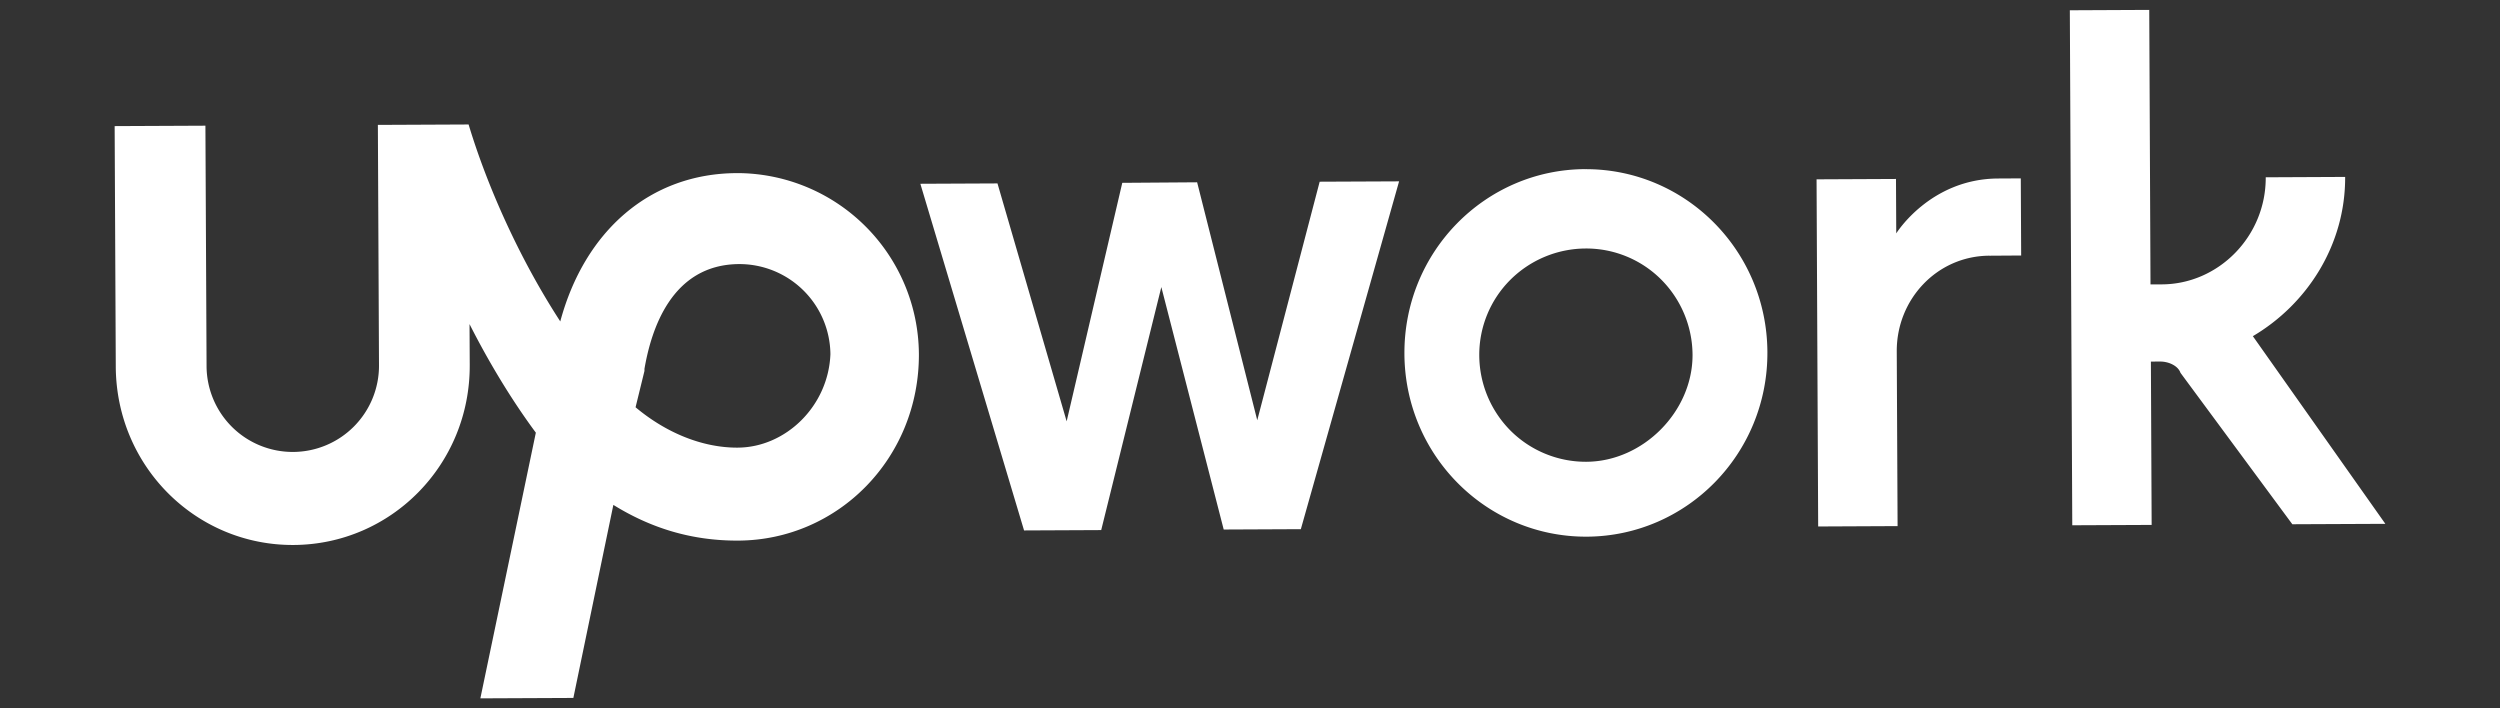
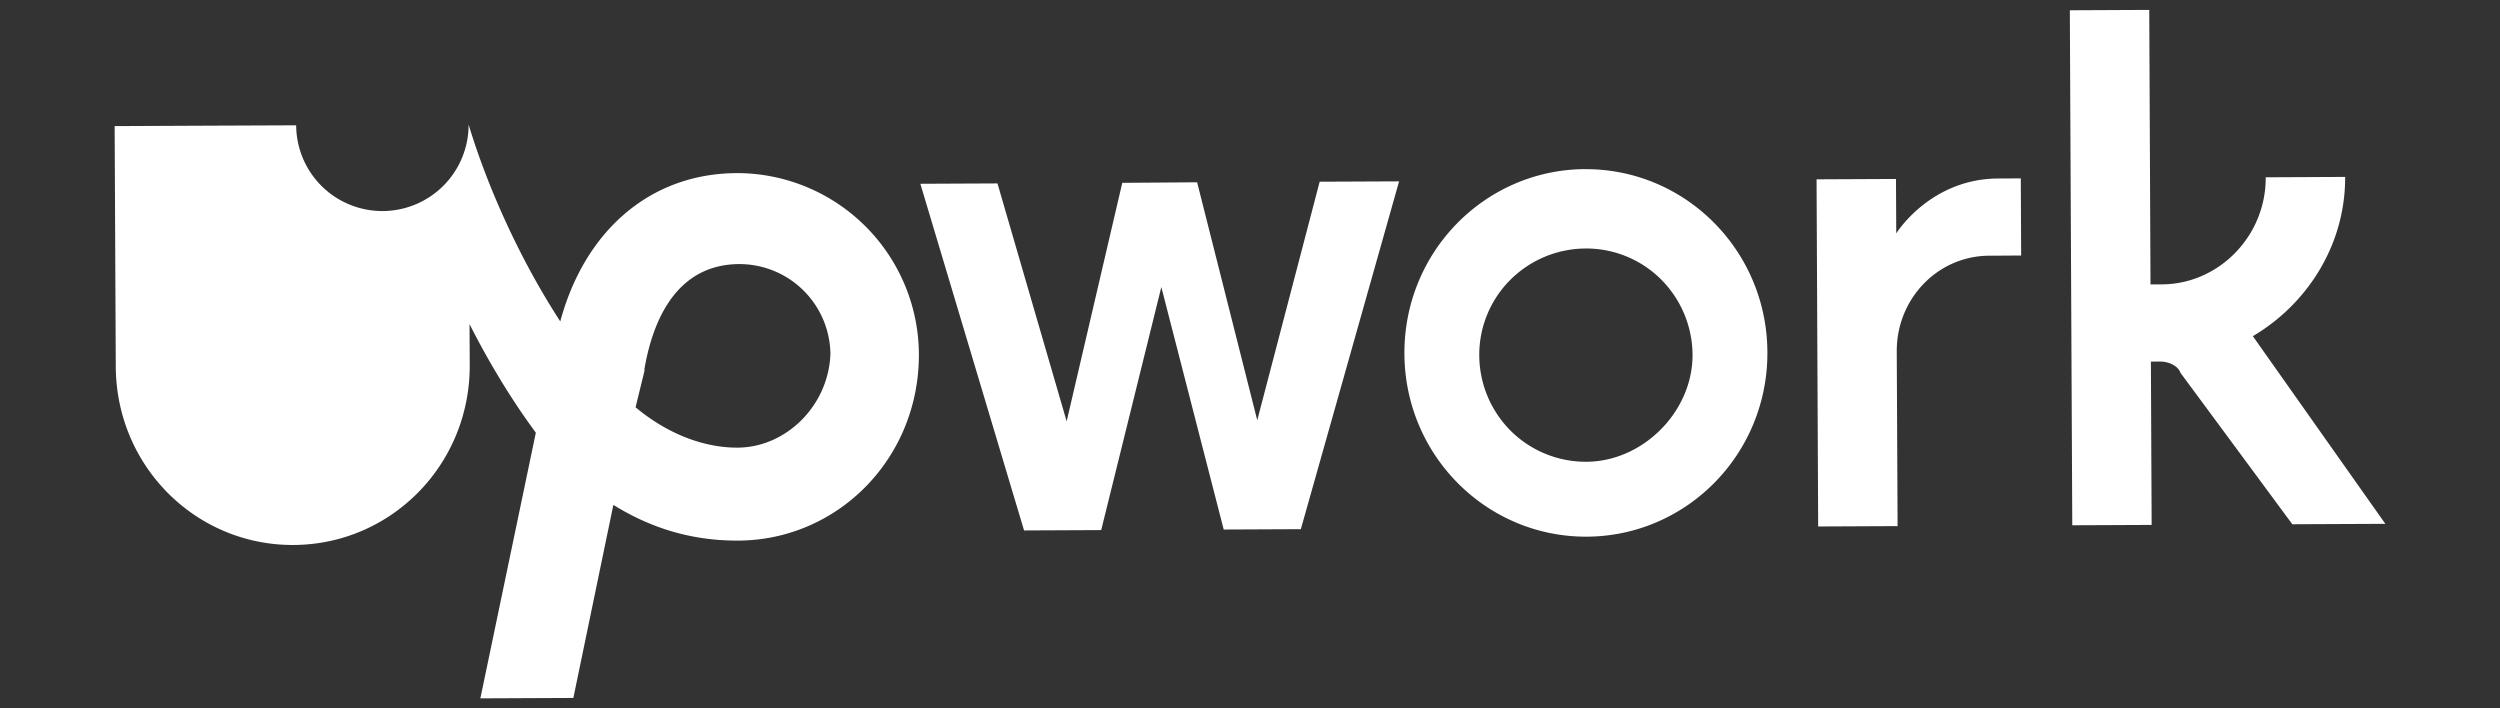
<svg xmlns="http://www.w3.org/2000/svg" width="120" height="34" fill="none">
  <rect width="100%" height="100%" fill="#333333" stroke="none" />
-   <path fill="#fff" d="M76.082 8.118c-4.79.023-8.692 3.96-8.67 8.862.022 4.902 3.963 8.802 8.753 8.78 4.79-.022 8.693-3.96 8.67-8.86-.023-4.9-3.963-8.803-8.755-8.78l.002-.002Zm.066 14.047a5.115 5.115 0 0 1-3.628-1.48 5.154 5.154 0 0 1-1.515-3.614 5.086 5.086 0 0 1 1.48-3.628 5.154 5.154 0 0 1 3.614-1.515 5.086 5.086 0 0 1 3.628 1.48 5.154 5.154 0 0 1 1.515 3.614c.014 2.725-2.37 5.13-5.094 5.143Zm19.34-9.892c-2.505.012-4.456 2.09-4.444 4.595l.04 8.385-3.812.018-.077-16.663 3.812-.018.013 2.613s1.62-2.62 4.888-2.635l1.09-.006.018 3.702-1.528.01ZM57.462 8.75l2.886 11.422 2.996-11.45 3.812-.017L62.44 25.4l-3.702.017-2.994-11.638-2.886 11.665-3.703.017-4.978-16.64 3.702-.017 3.32 11.42 2.67-11.448 3.593-.026Zm50.675 7.386c2.605-1.536 4.445-4.377 4.43-7.644l-3.812.018c.014 2.832-2.264 5.13-4.986 5.14l-.545.002-.06-13.177-3.812.018.117 24.72 3.81-.017-.036-7.84.435-.002c.436-.002.873.214.984.54l5.37 7.27 4.465-.02-6.36-9.008ZM35.353 8.31c-4.137.02-7.283 2.757-8.46 7.118-1.975-3.04-3.516-6.517-4.4-9.453l-4.355.02.054 11.543a4.14 4.14 0 0 1-7.05 2.96 4.14 4.14 0 0 1-1.227-2.92L9.86 6.033l-4.357.02.054 11.543c.023 4.79 3.85 8.586 8.534 8.563 4.684-.023 8.478-3.852 8.456-8.643l-.01-1.96c.878 1.737 1.976 3.583 3.183 5.212l-2.663 12.753 4.464-.02 1.92-9.266c1.747 1.082 3.7 1.725 5.996 1.714 4.792-.023 8.695-3.96 8.67-8.97a8.74 8.74 0 0 0-8.753-8.67h-.001Zm.062 13.177c-1.742.008-3.487-.746-4.908-1.938l.427-1.743v-.1c.32-1.854 1.282-5.016 4.55-5.03A4.37 4.37 0 0 1 39.86 17c-.098 2.505-2.157 4.475-4.445 4.486l-.001.001Z" />
+   <path fill="#fff" d="M76.082 8.118c-4.79.023-8.692 3.96-8.67 8.862.022 4.902 3.963 8.802 8.753 8.78 4.79-.022 8.693-3.96 8.67-8.86-.023-4.9-3.963-8.803-8.755-8.78l.002-.002Zm.066 14.047a5.115 5.115 0 0 1-3.628-1.48 5.154 5.154 0 0 1-1.515-3.614 5.086 5.086 0 0 1 1.48-3.628 5.154 5.154 0 0 1 3.614-1.515 5.086 5.086 0 0 1 3.628 1.48 5.154 5.154 0 0 1 1.515 3.614c.014 2.725-2.37 5.13-5.094 5.143Zm19.34-9.892c-2.505.012-4.456 2.09-4.444 4.595l.04 8.385-3.812.018-.077-16.663 3.812-.018.013 2.613s1.62-2.62 4.888-2.635l1.09-.006.018 3.702-1.528.01ZM57.462 8.75l2.886 11.422 2.996-11.45 3.812-.017L62.44 25.4l-3.702.017-2.994-11.638-2.886 11.665-3.703.017-4.978-16.64 3.702-.017 3.32 11.42 2.67-11.448 3.593-.026Zm50.675 7.386c2.605-1.536 4.445-4.377 4.43-7.644l-3.812.018c.014 2.832-2.264 5.13-4.986 5.14l-.545.002-.06-13.177-3.812.018.117 24.72 3.81-.017-.036-7.84.435-.002c.436-.002.873.214.984.54l5.37 7.27 4.465-.02-6.36-9.008ZM35.353 8.31c-4.137.02-7.283 2.757-8.46 7.118-1.975-3.04-3.516-6.517-4.4-9.453a4.14 4.14 0 0 1-7.05 2.96 4.14 4.14 0 0 1-1.227-2.92L9.86 6.033l-4.357.02.054 11.543c.023 4.79 3.85 8.586 8.534 8.563 4.684-.023 8.478-3.852 8.456-8.643l-.01-1.96c.878 1.737 1.976 3.583 3.183 5.212l-2.663 12.753 4.464-.02 1.92-9.266c1.747 1.082 3.7 1.725 5.996 1.714 4.792-.023 8.695-3.96 8.67-8.97a8.74 8.74 0 0 0-8.753-8.67h-.001Zm.062 13.177c-1.742.008-3.487-.746-4.908-1.938l.427-1.743v-.1c.32-1.854 1.282-5.016 4.55-5.03A4.37 4.37 0 0 1 39.86 17c-.098 2.505-2.157 4.475-4.445 4.486l-.001.001Z" />
</svg>